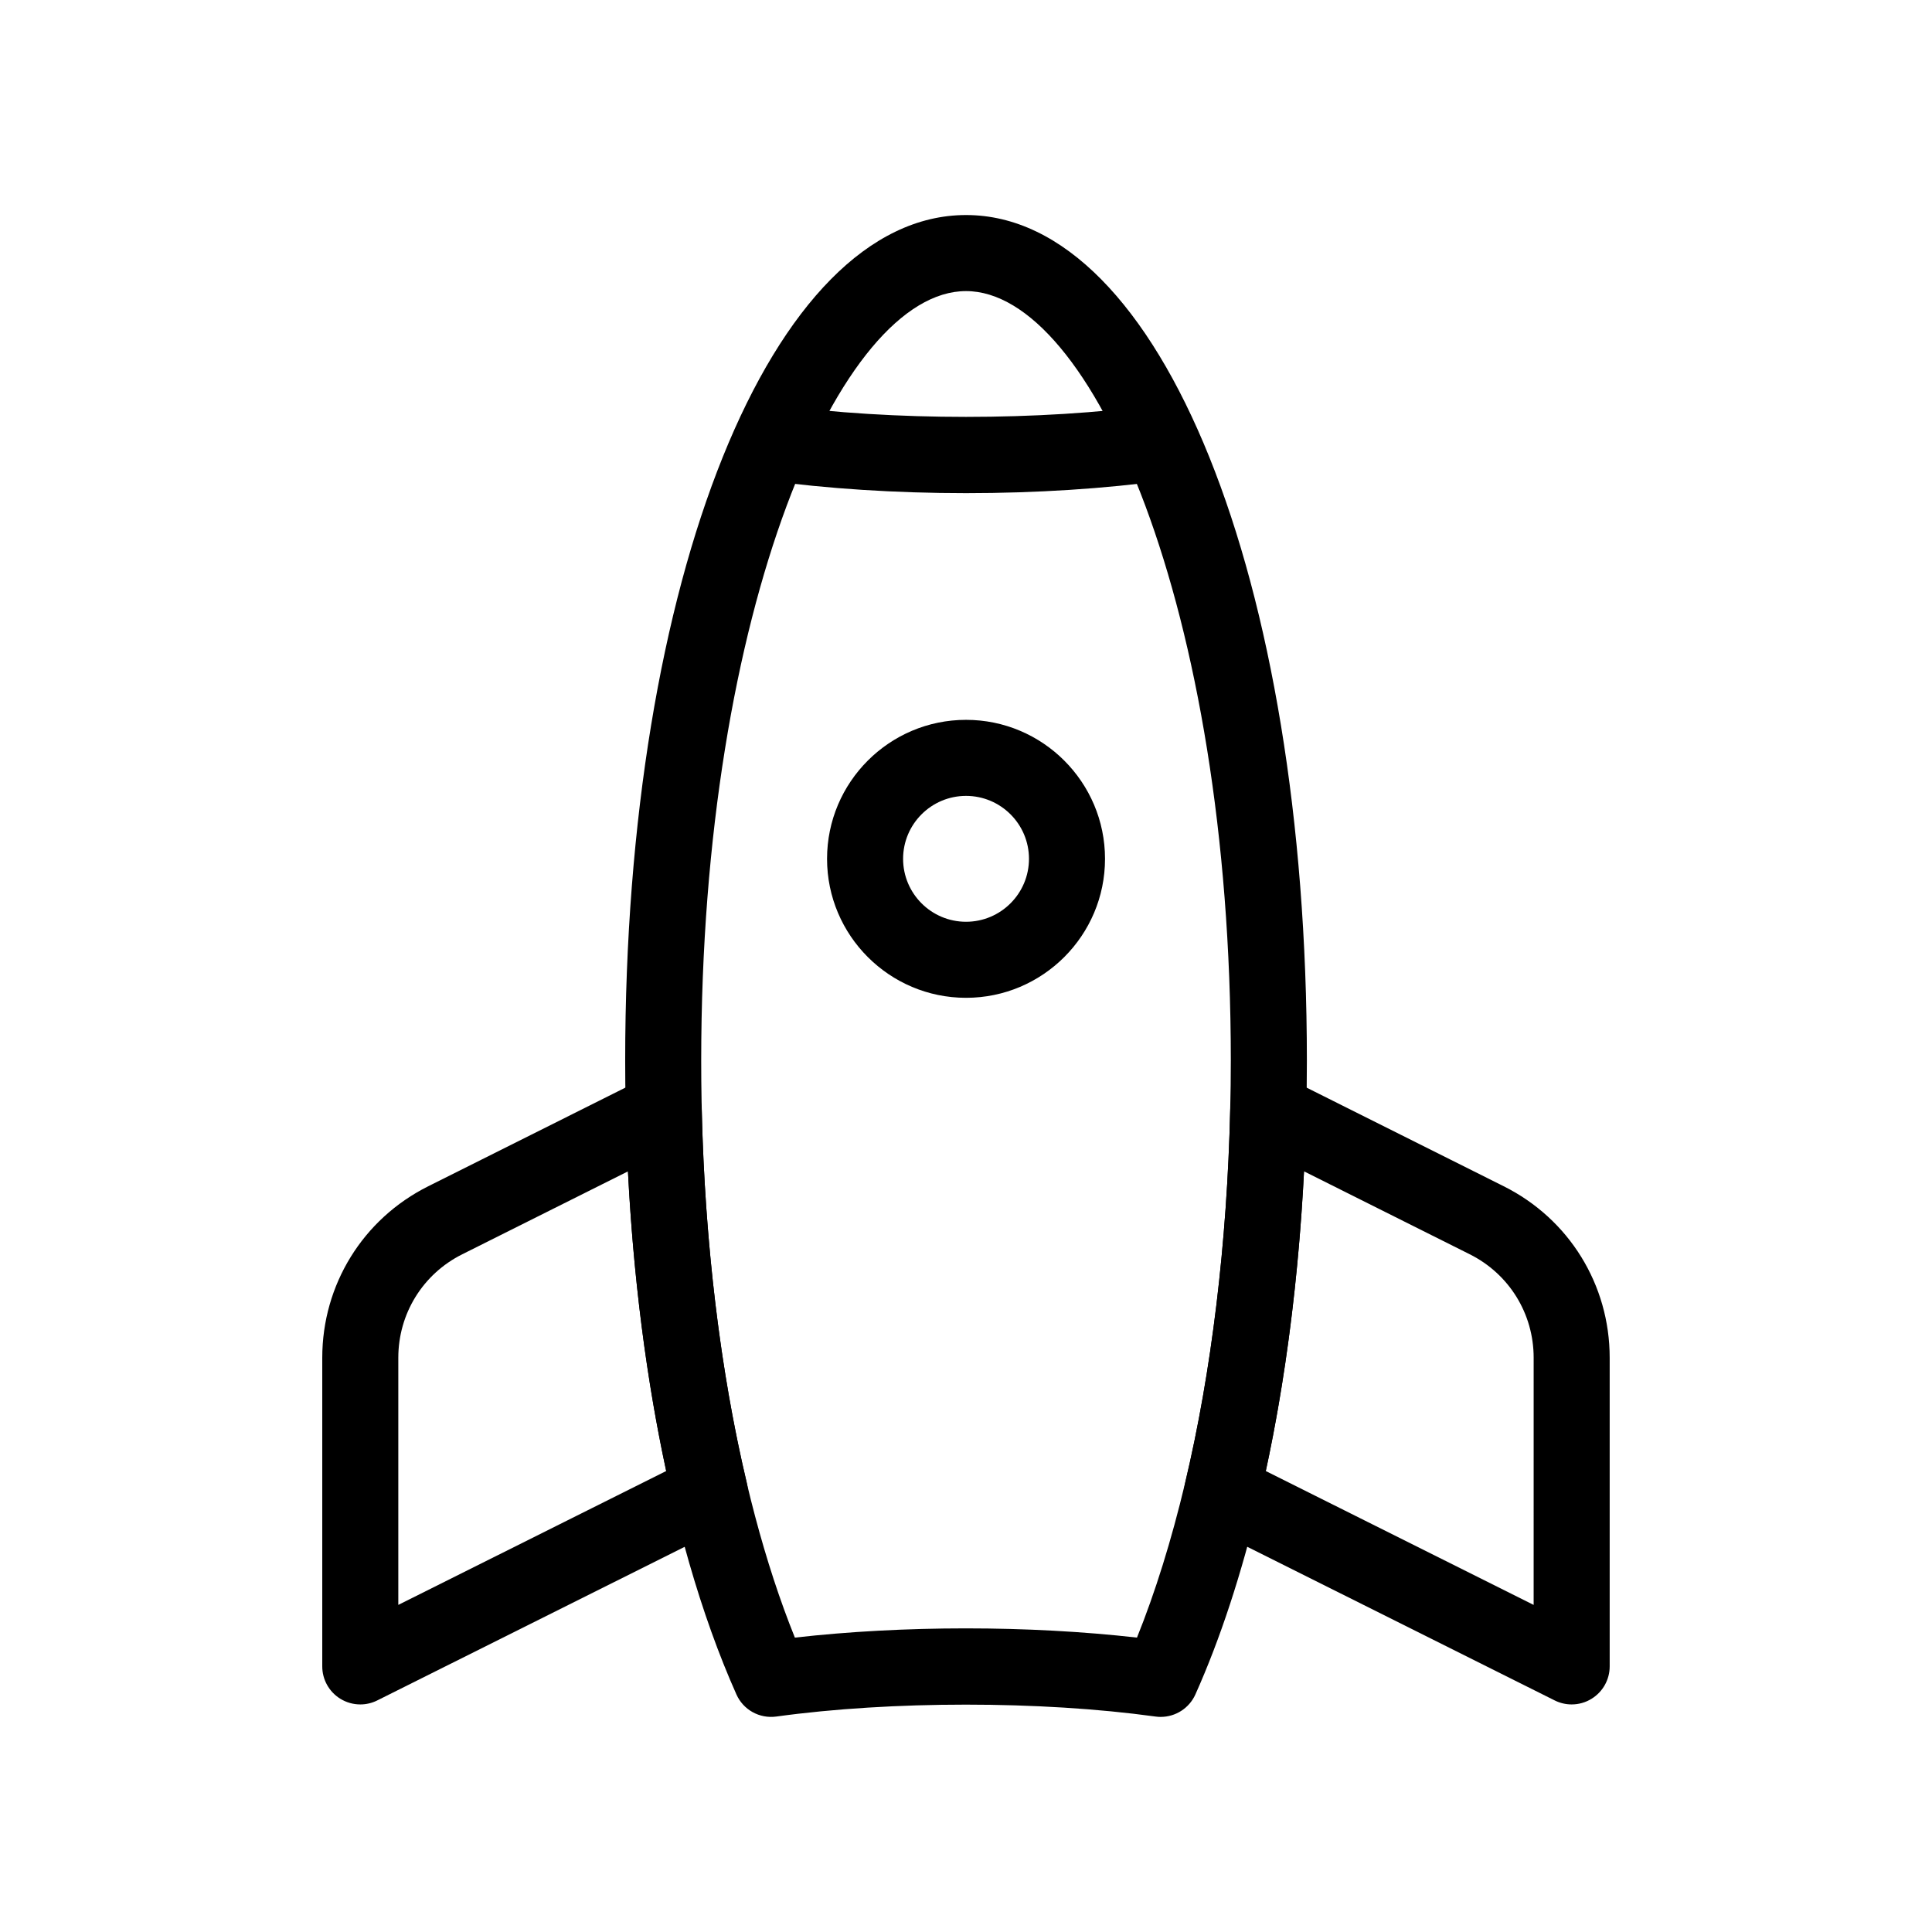
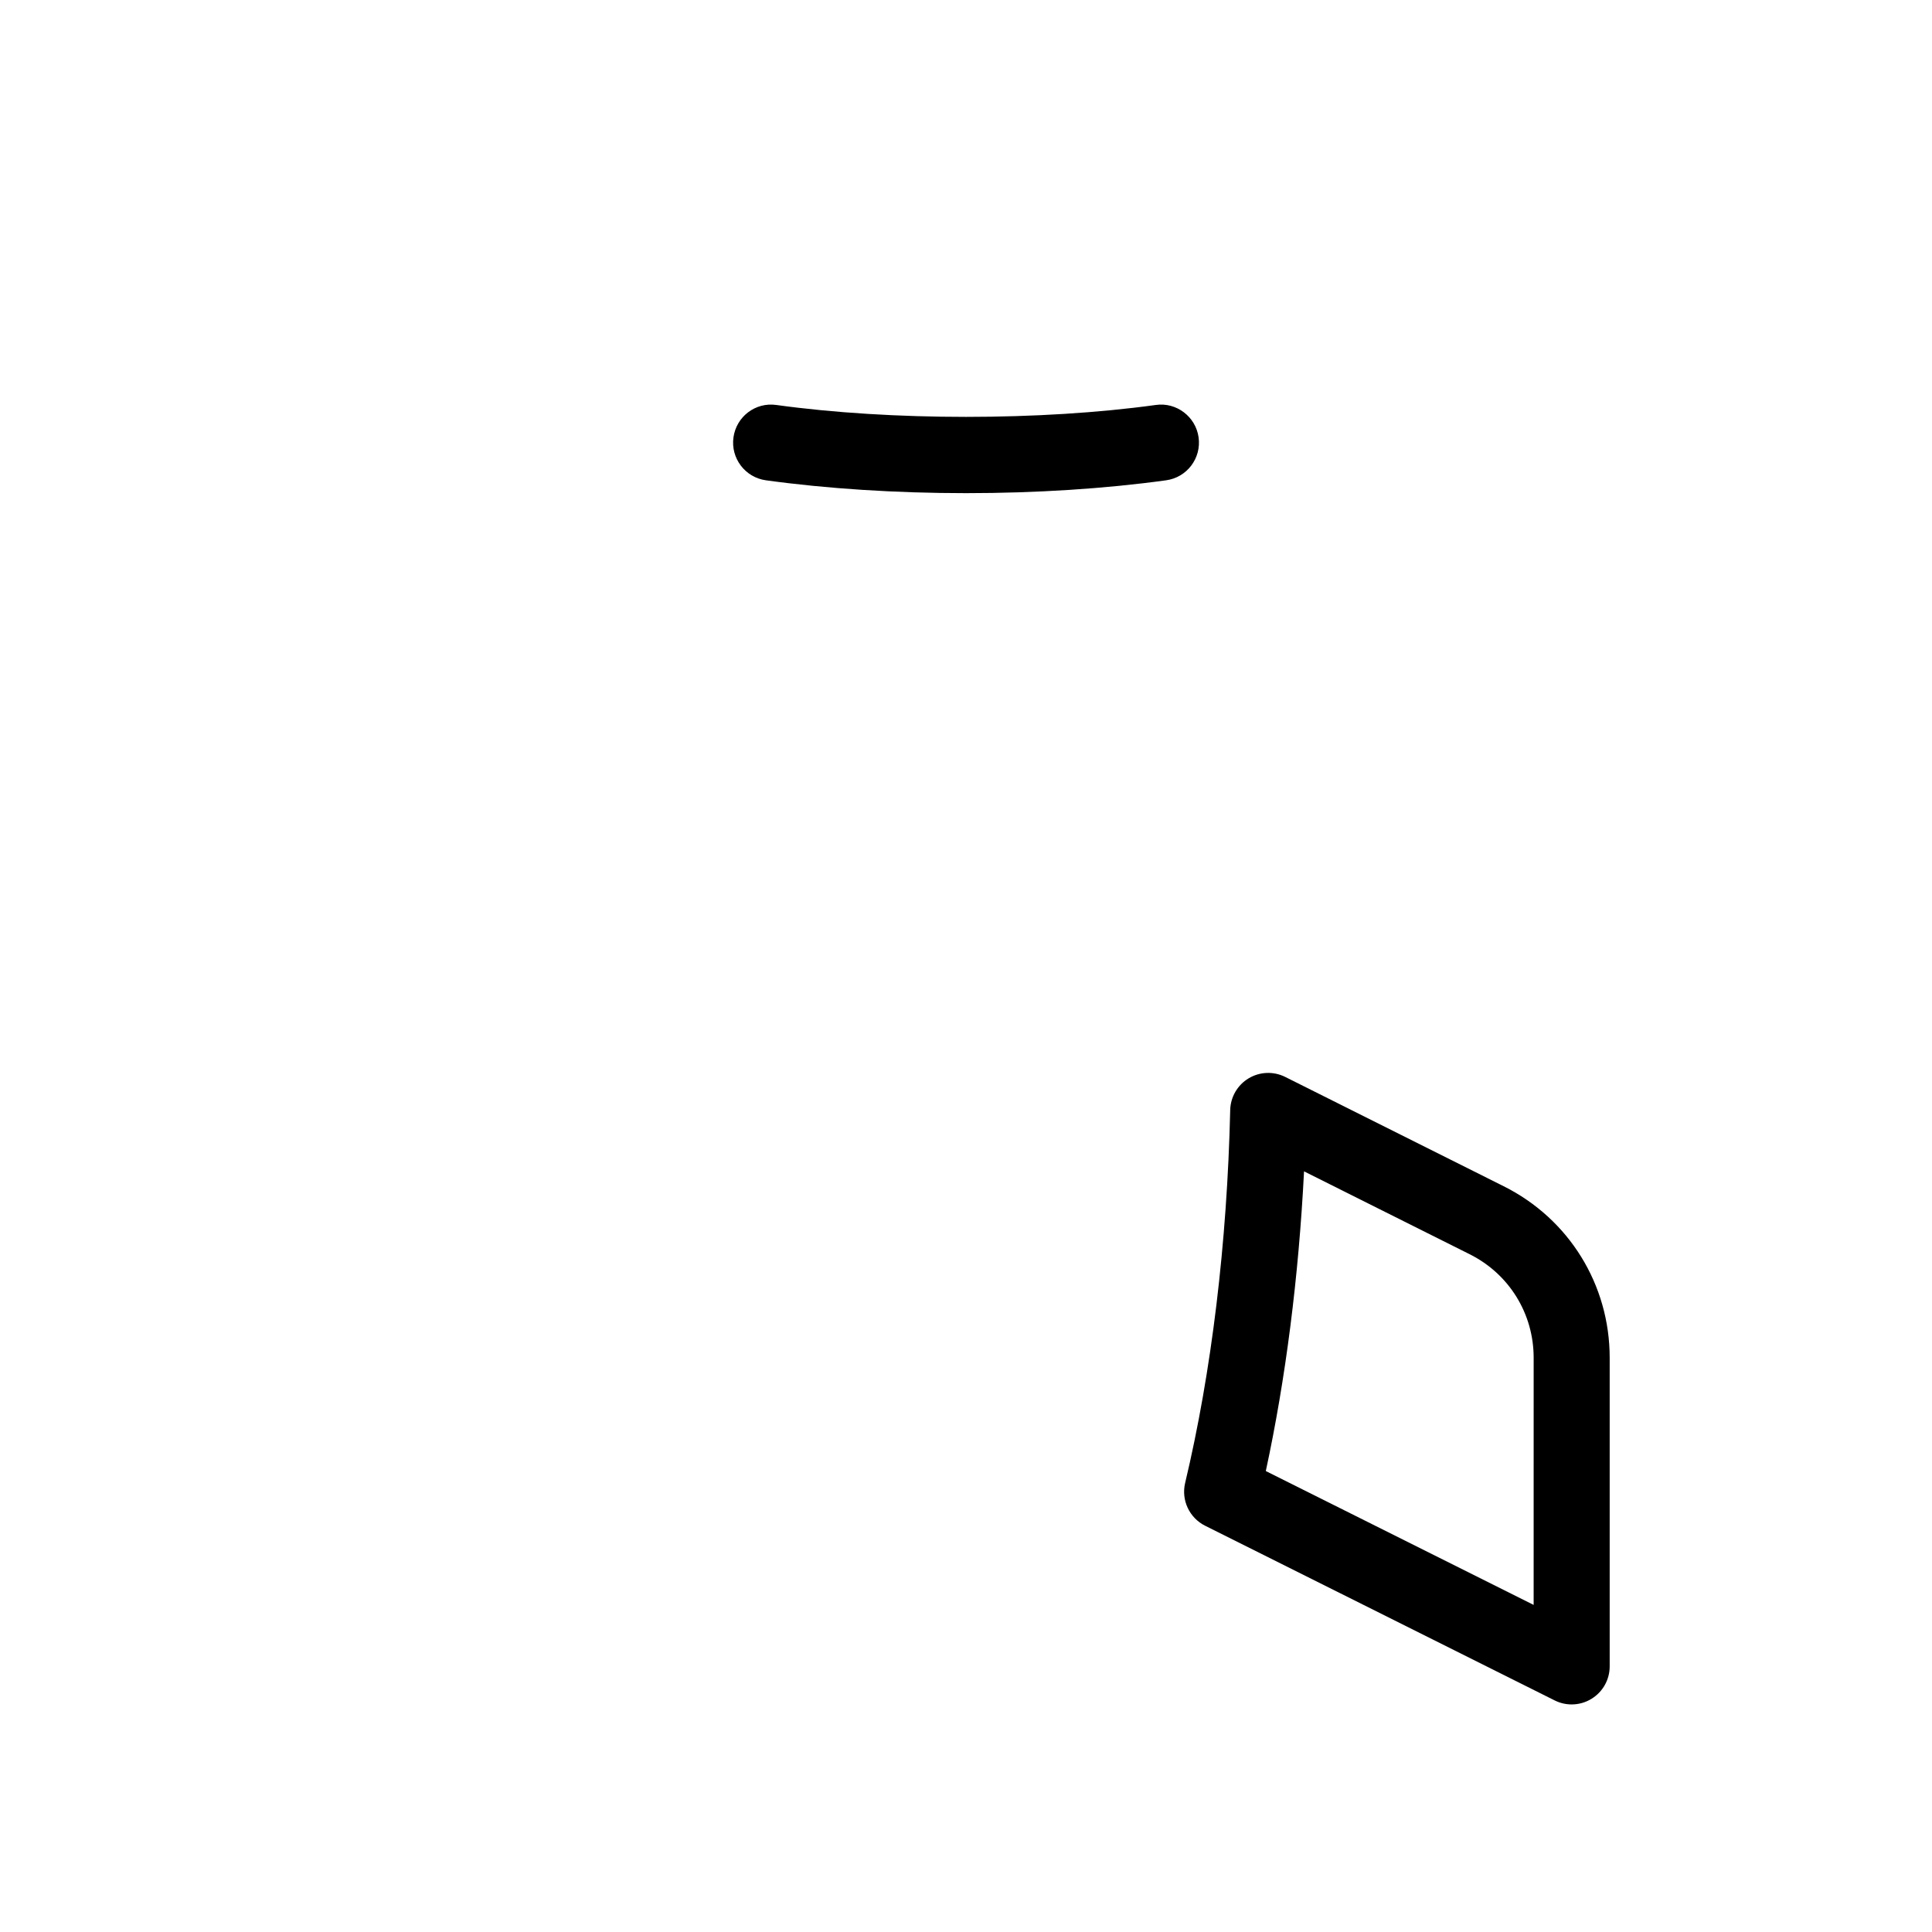
<svg xmlns="http://www.w3.org/2000/svg" fill="#000000" width="800px" height="800px" version="1.1" viewBox="144 144 512 512">
  <g>
-     <path d="m451.61 599c-0.457 0-0.922-0.031-1.379-0.098-30.5-4.211-70.07-4.203-100.5 0-4.469 0.609-8.758-1.777-10.578-5.875-18.73-41.969-29.473-103.18-29.473-167.92 0-127.77 38.832-224.12 90.328-224.12s90.328 96.355 90.328 224.12c0 4.543-0.055 9.09-0.176 13.566-0.848 36.598-5.16 72.215-12.484 102.97-4.641 19.445-10.316 36.738-16.879 51.387-1.641 3.668-5.266 5.965-9.191 5.965zm-51.602-23.465c15.645 0 31.145 0.84 45.301 2.445 4.84-11.996 9.129-25.75 12.762-40.996 6.996-29.398 11.125-63.57 11.941-98.809 0.109-4.344 0.168-8.707 0.168-13.062 0-120.2-36.984-203.97-70.176-203.97-33.191 0-70.176 83.762-70.176 203.97 0 58.527 9.004 113.67 24.824 152.87 14.16-1.609 29.68-2.449 45.355-2.449z" />
-     <path d="m400.01 408.43c-20.309 0-36.832-16.52-36.832-36.832s16.52-36.832 36.832-36.832 36.832 16.52 36.832 36.832c0.004 20.312-16.523 36.832-36.832 36.832zm0-53.512c-9.199 0-16.68 7.481-16.68 16.68 0 9.199 7.481 16.68 16.68 16.68 9.195 0 16.68-7.481 16.68-16.68 0.004-9.199-7.484-16.68-16.68-16.68z" />
    <path d="m560.51 595.69c-1.543 0-3.082-0.352-4.504-1.062l-92.629-46.289c-4.188-2.09-6.387-6.793-5.301-11.348 6.996-29.402 11.125-63.574 11.941-98.816 0.082-3.449 1.918-6.621 4.875-8.398 2.957-1.785 6.613-1.918 9.703-0.379l57.906 28.973c17.32 8.664 28.082 26.082 28.082 45.453v81.785c0 3.492-1.805 6.734-4.777 8.57-1.613 1.008-3.453 1.512-5.297 1.512zm-81.059-61.848 70.98 35.473 0.004-65.488c0-11.695-6.492-22.203-16.941-27.434l-43.91-21.973c-1.426 28.004-4.871 55.066-10.133 79.422z" />
-     <path d="m239.48 595.69c-1.844 0-3.68-0.504-5.301-1.508-2.969-1.832-4.777-5.078-4.777-8.57v-81.785c0-19.371 10.762-36.789 28.082-45.453l57.906-28.973c3.082-1.543 6.746-1.402 9.703 0.379 2.957 1.777 4.797 4.949 4.875 8.398 0.816 35.223 4.941 69.391 11.945 98.816 1.082 4.555-1.113 9.254-5.301 11.348l-92.637 46.289c-1.414 0.707-2.957 1.059-4.496 1.059zm70.93-141.26-43.906 21.965c-10.453 5.231-16.949 15.742-16.949 27.434v65.484l70.988-35.473c-5.262-24.363-8.711-51.43-10.133-79.41z" />
    <path d="m400.01 274.69c-18.566 0-36.902-1.18-53.035-3.406-5.512-0.762-9.359-5.848-8.602-11.359 0.762-5.512 5.82-9.391 11.359-8.602 30.457 4.207 70.086 4.207 100.55 0 5.457-0.797 10.602 3.082 11.359 8.602 0.762 5.512-3.09 10.602-8.605 11.359-16.121 2.227-34.461 3.406-53.027 3.406z" />
  </g>
</svg>